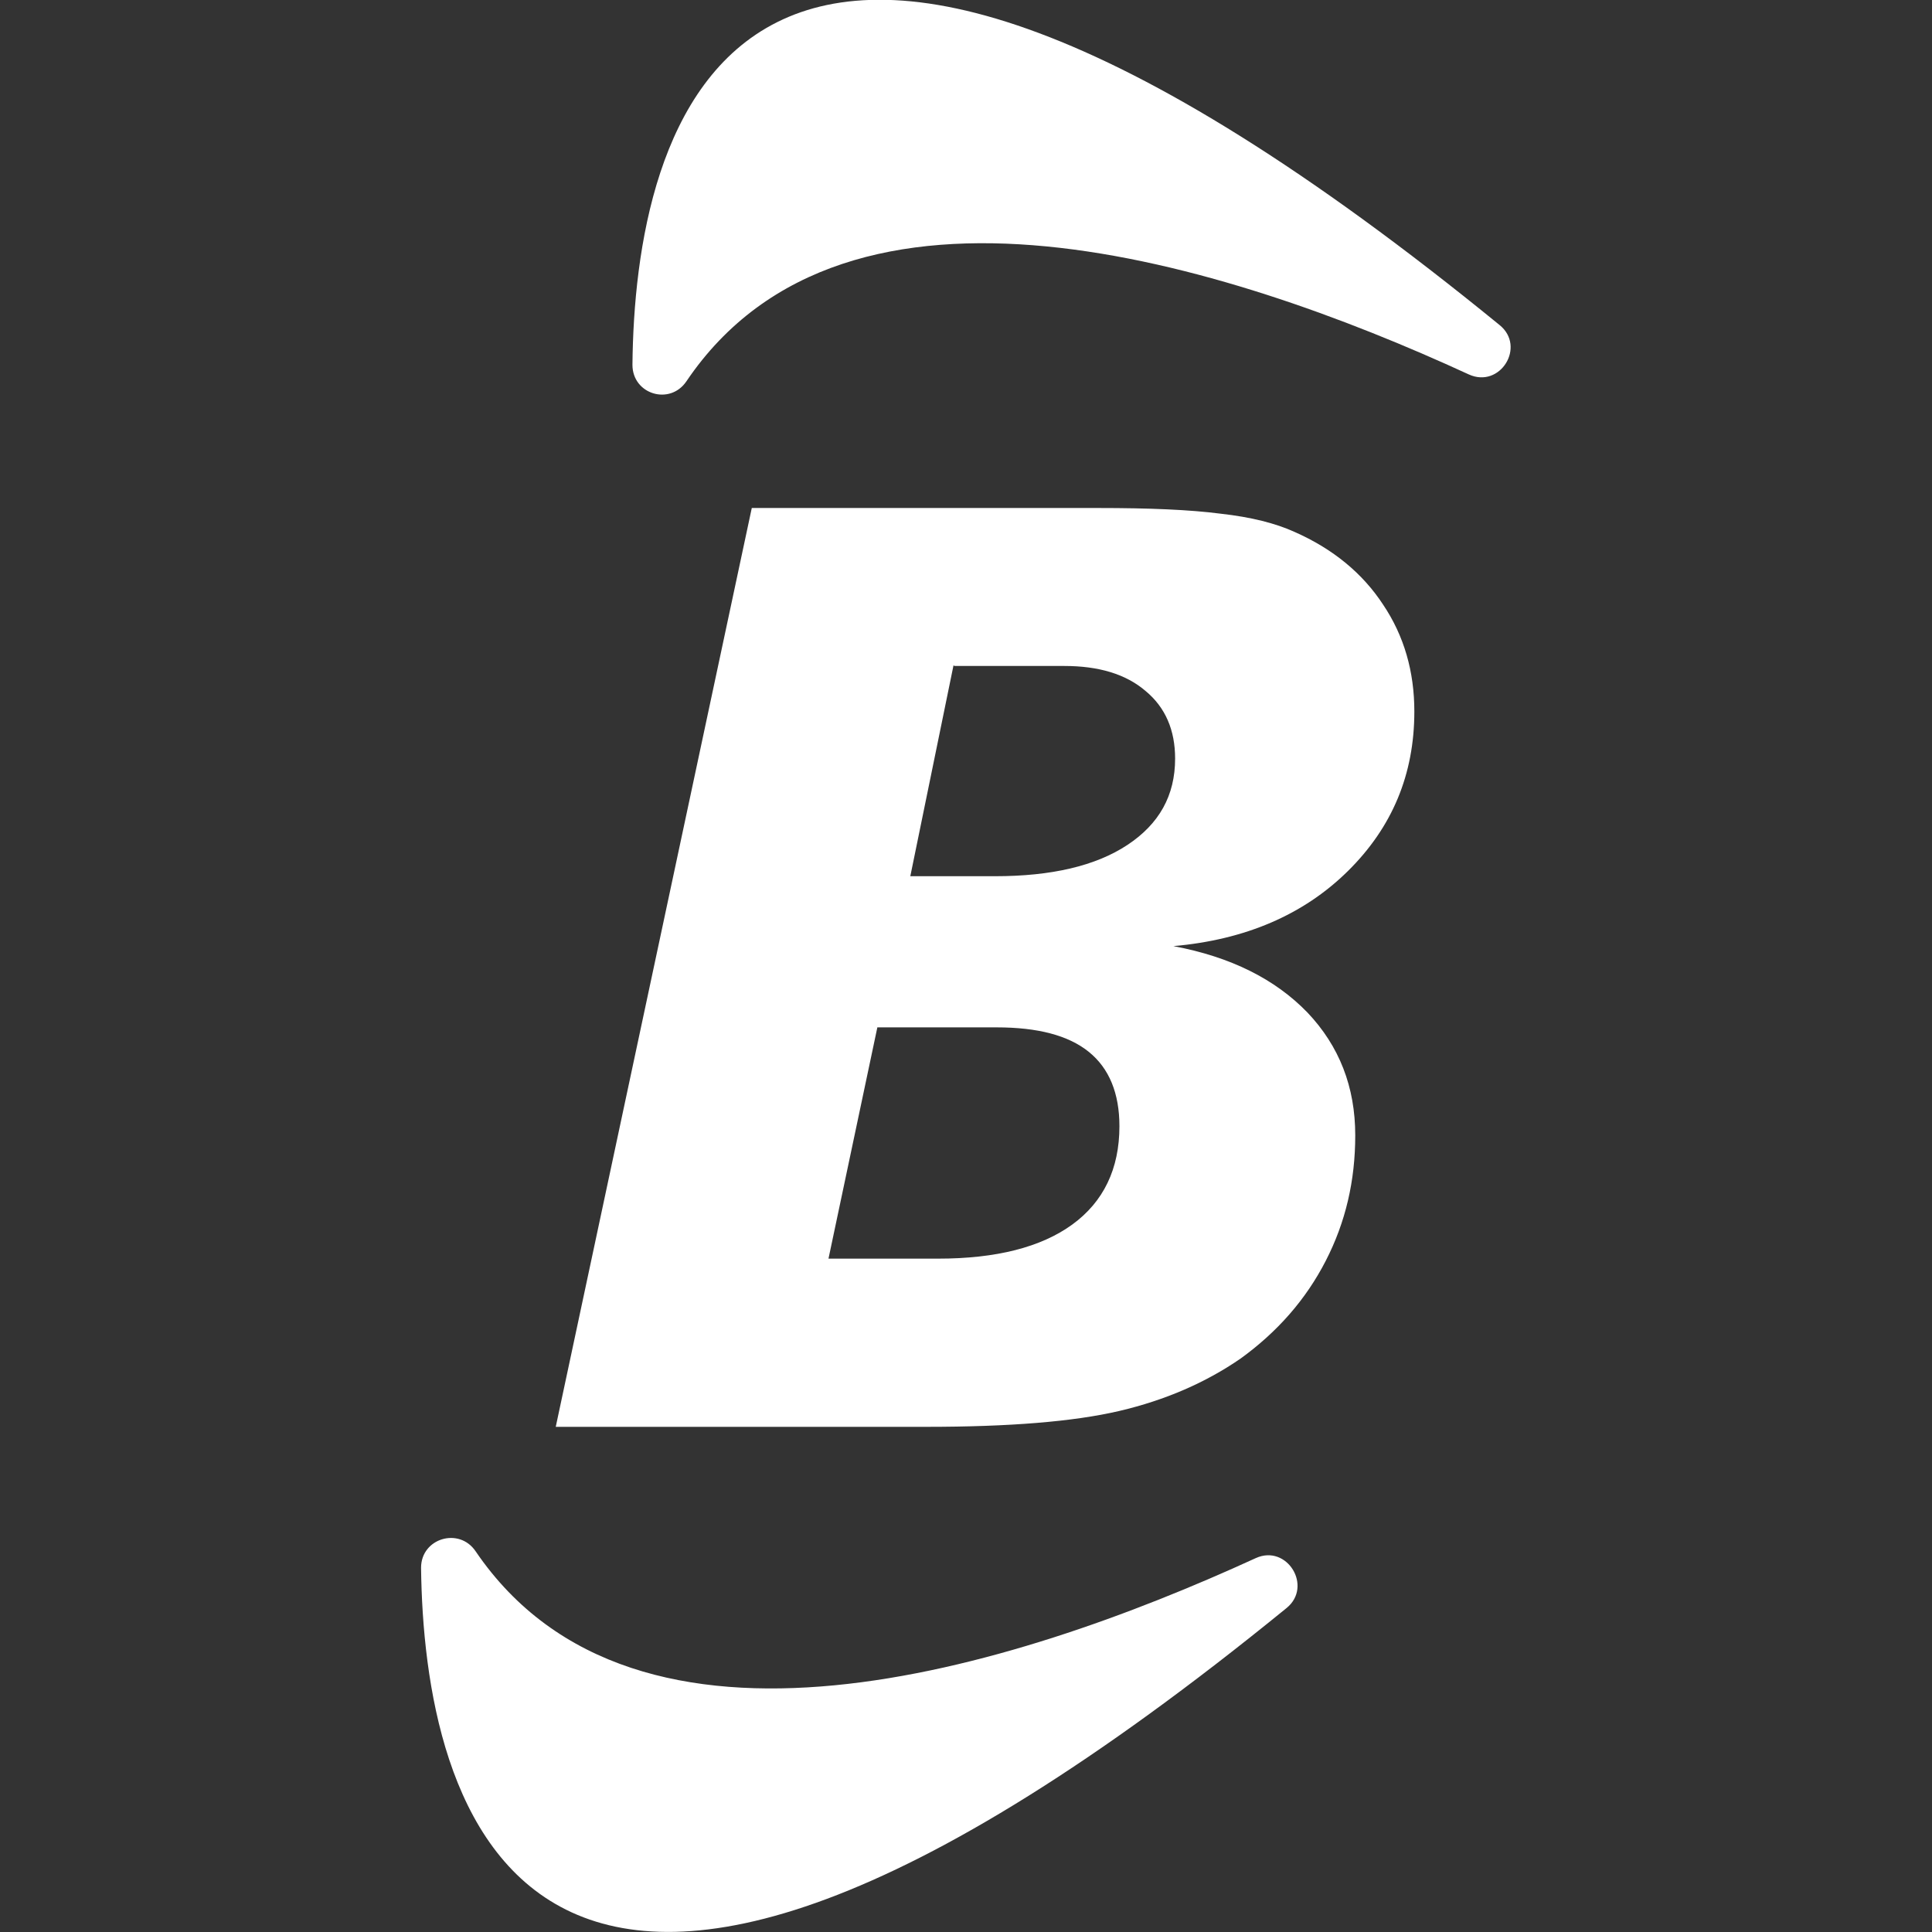
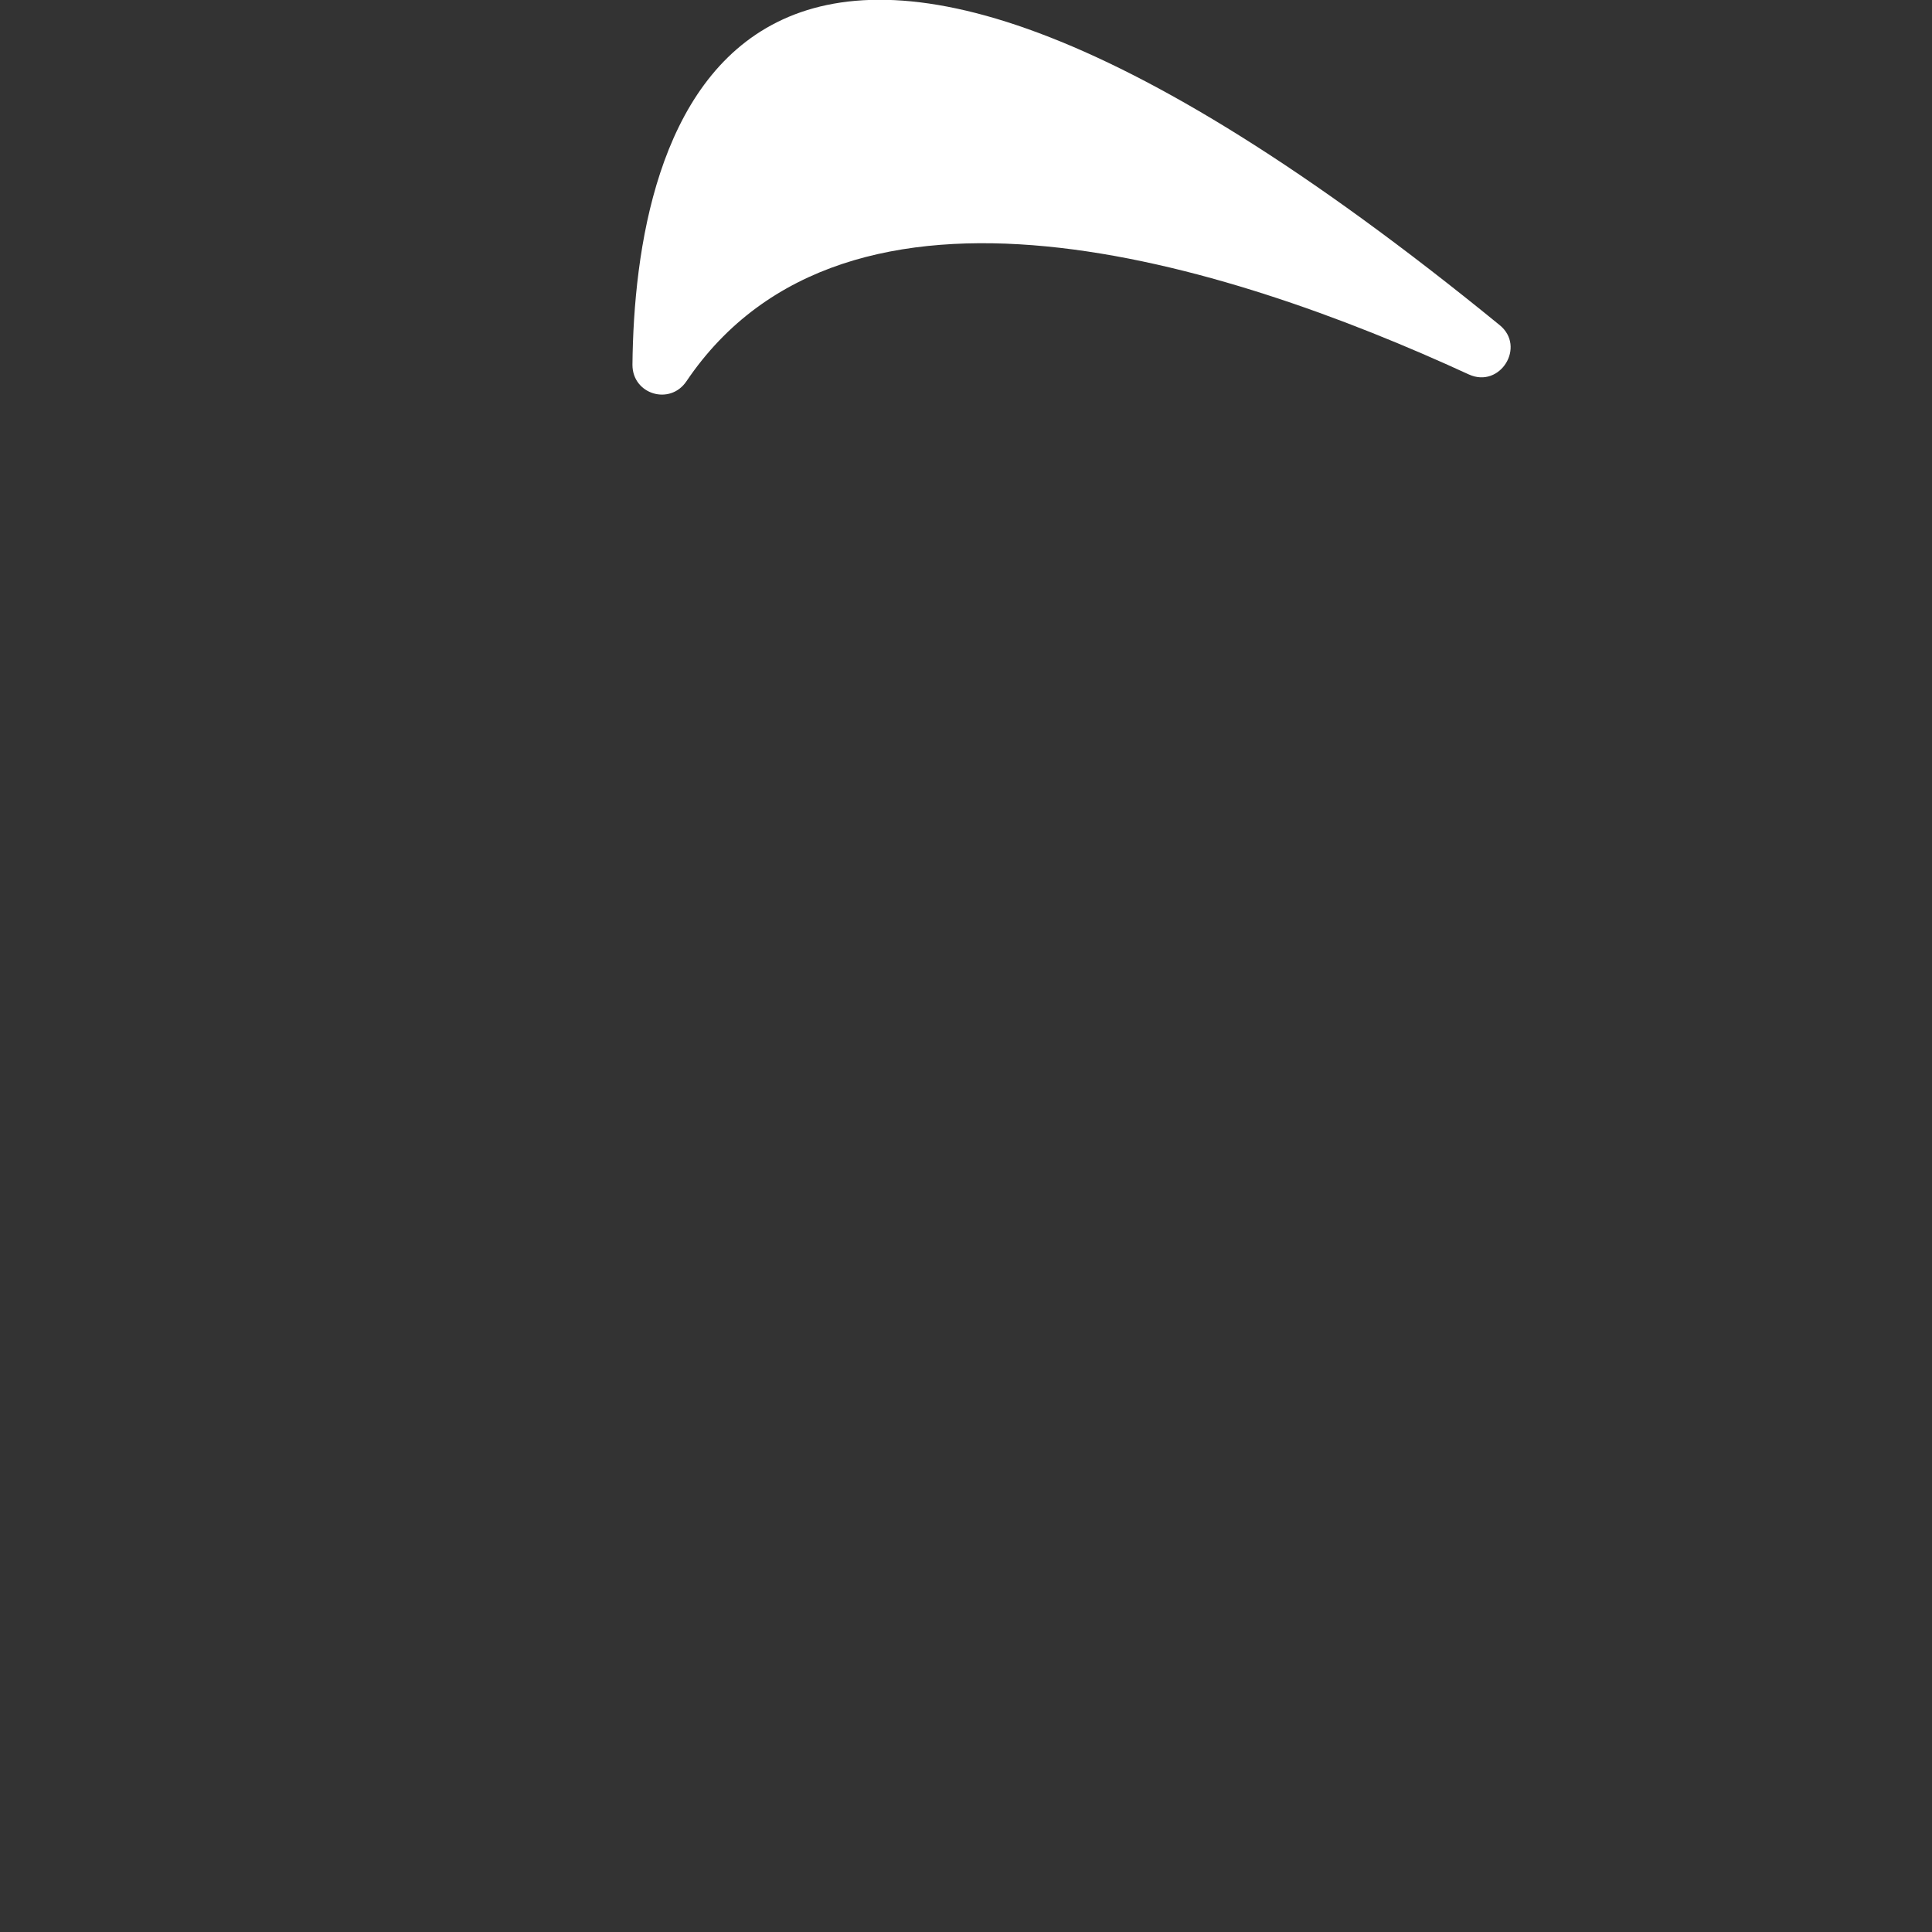
<svg xmlns="http://www.w3.org/2000/svg" id="Layer_1" viewBox="0 0 34 34">
  <rect x="0" y="0" width="34" height="34" fill="#333333" stroke="none" />
  <defs>
    <style>.cls-1{fill:#fff;}</style>
  </defs>
-   <path class="cls-1" d="M13.22,8.94h6.11c.9,0,1.61,.03,2.15,.1,.54,.06,.97,.17,1.3,.32,.68,.3,1.2,.73,1.56,1.28,.37,.55,.55,1.18,.55,1.88,0,1.11-.39,2.04-1.17,2.81-.78,.77-1.81,1.21-3.07,1.32,1.01,.19,1.79,.58,2.36,1.17,.56,.59,.84,1.31,.84,2.16,0,.8-.17,1.53-.52,2.21-.35,.68-.85,1.25-1.5,1.72-.61,.42-1.32,.73-2.13,.92-.81,.19-1.95,.28-3.4,.28h-6.52l3.45-16.17Zm2.22,9.14l-.86,4.07h1.93c1.02,0,1.81-.2,2.36-.6,.55-.4,.83-.98,.83-1.73,0-.58-.18-1.02-.54-1.31-.36-.29-.9-.43-1.62-.43h-2.09Zm1.34-6.37l-.76,3.71h1.49c.99,0,1.77-.18,2.33-.55,.56-.37,.84-.87,.84-1.52,0-.5-.17-.9-.52-1.19-.35-.3-.83-.44-1.43-.44h-1.93Z" />
  <g>
-     <path class="cls-1" d="M25.85,6.59c-4.3-1.98-10.94-4.07-13.77,.12-.29,.43-.95,.23-.95-.29,.04-4.06,1.67-11.79,15.26-.7,.47,.38,.01,1.12-.54,.87Z" />
-     <path class="cls-1" d="M22.1,27.42c-4.3,1.97-10.9,4.04-13.73-.12-.29-.43-.96-.23-.96,.29,.05,4.06,1.68,11.75,15.23,.71,.47-.38,.01-1.13-.54-.88Z" />
+     <path class="cls-1" d="M25.85,6.59c-4.3-1.98-10.94-4.07-13.77,.12-.29,.43-.95,.23-.95-.29,.04-4.06,1.67-11.79,15.26-.7,.47,.38,.01,1.12-.54,.87" />
  </g>
</svg>